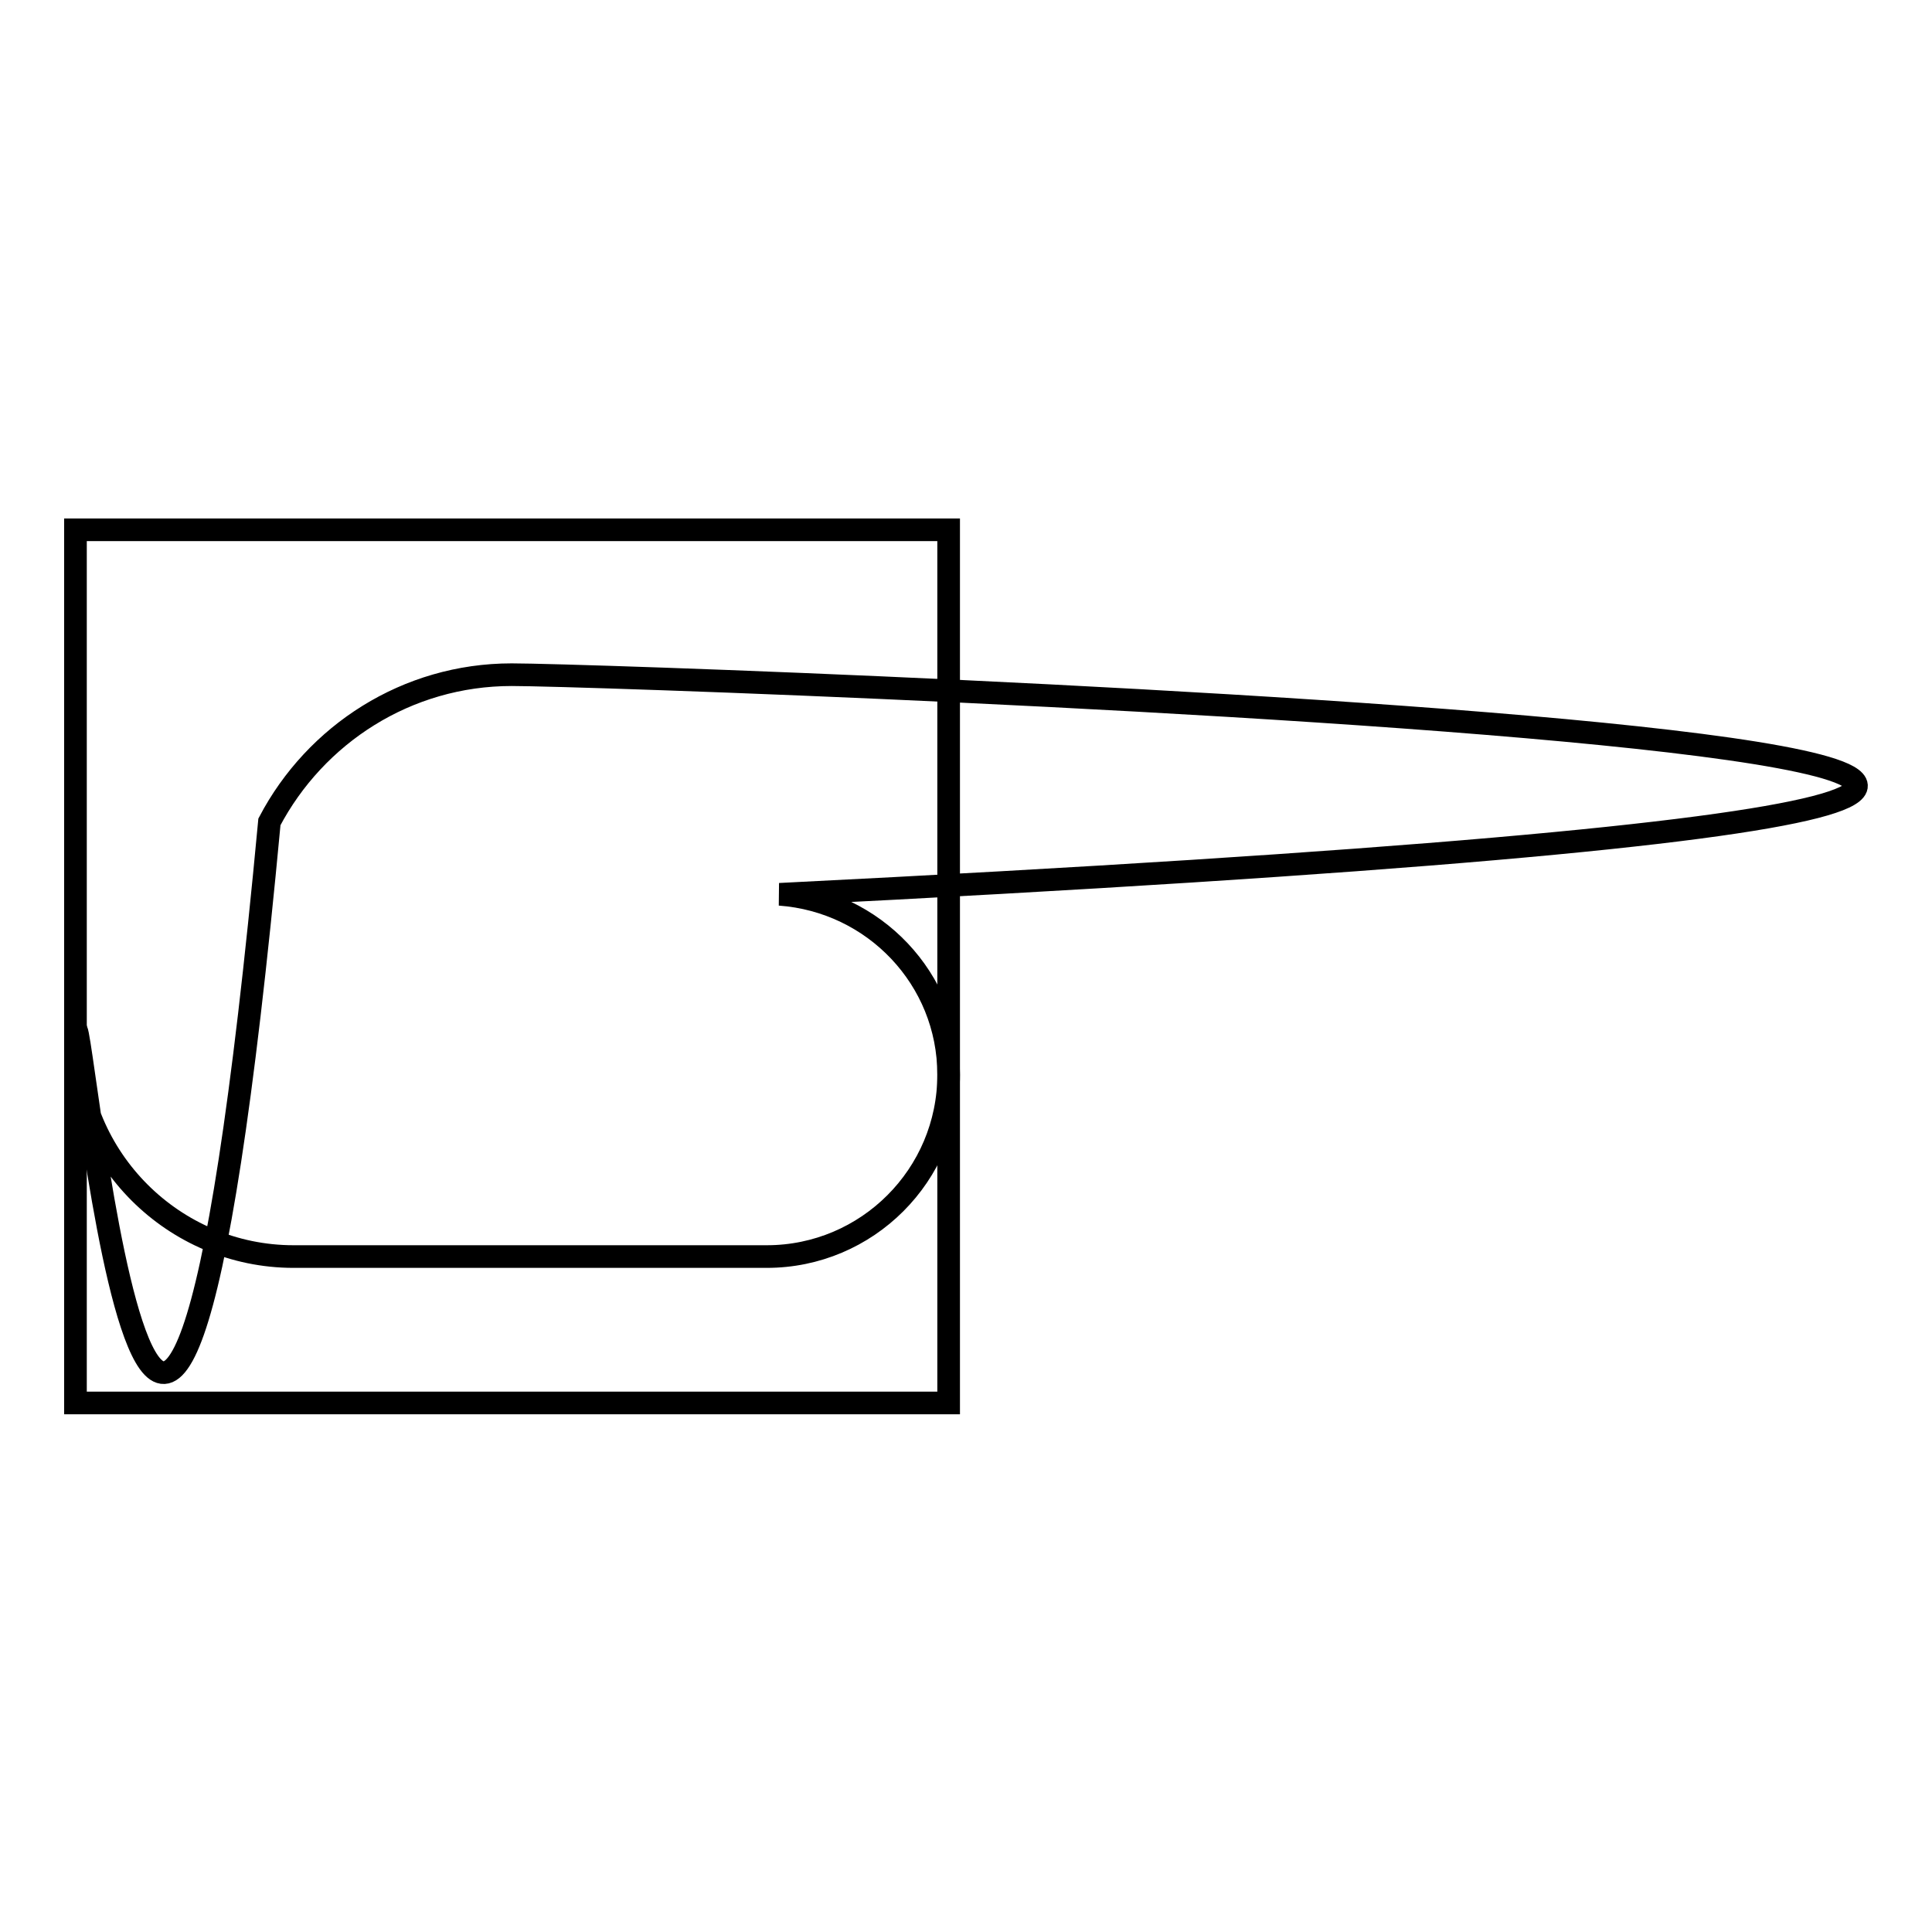
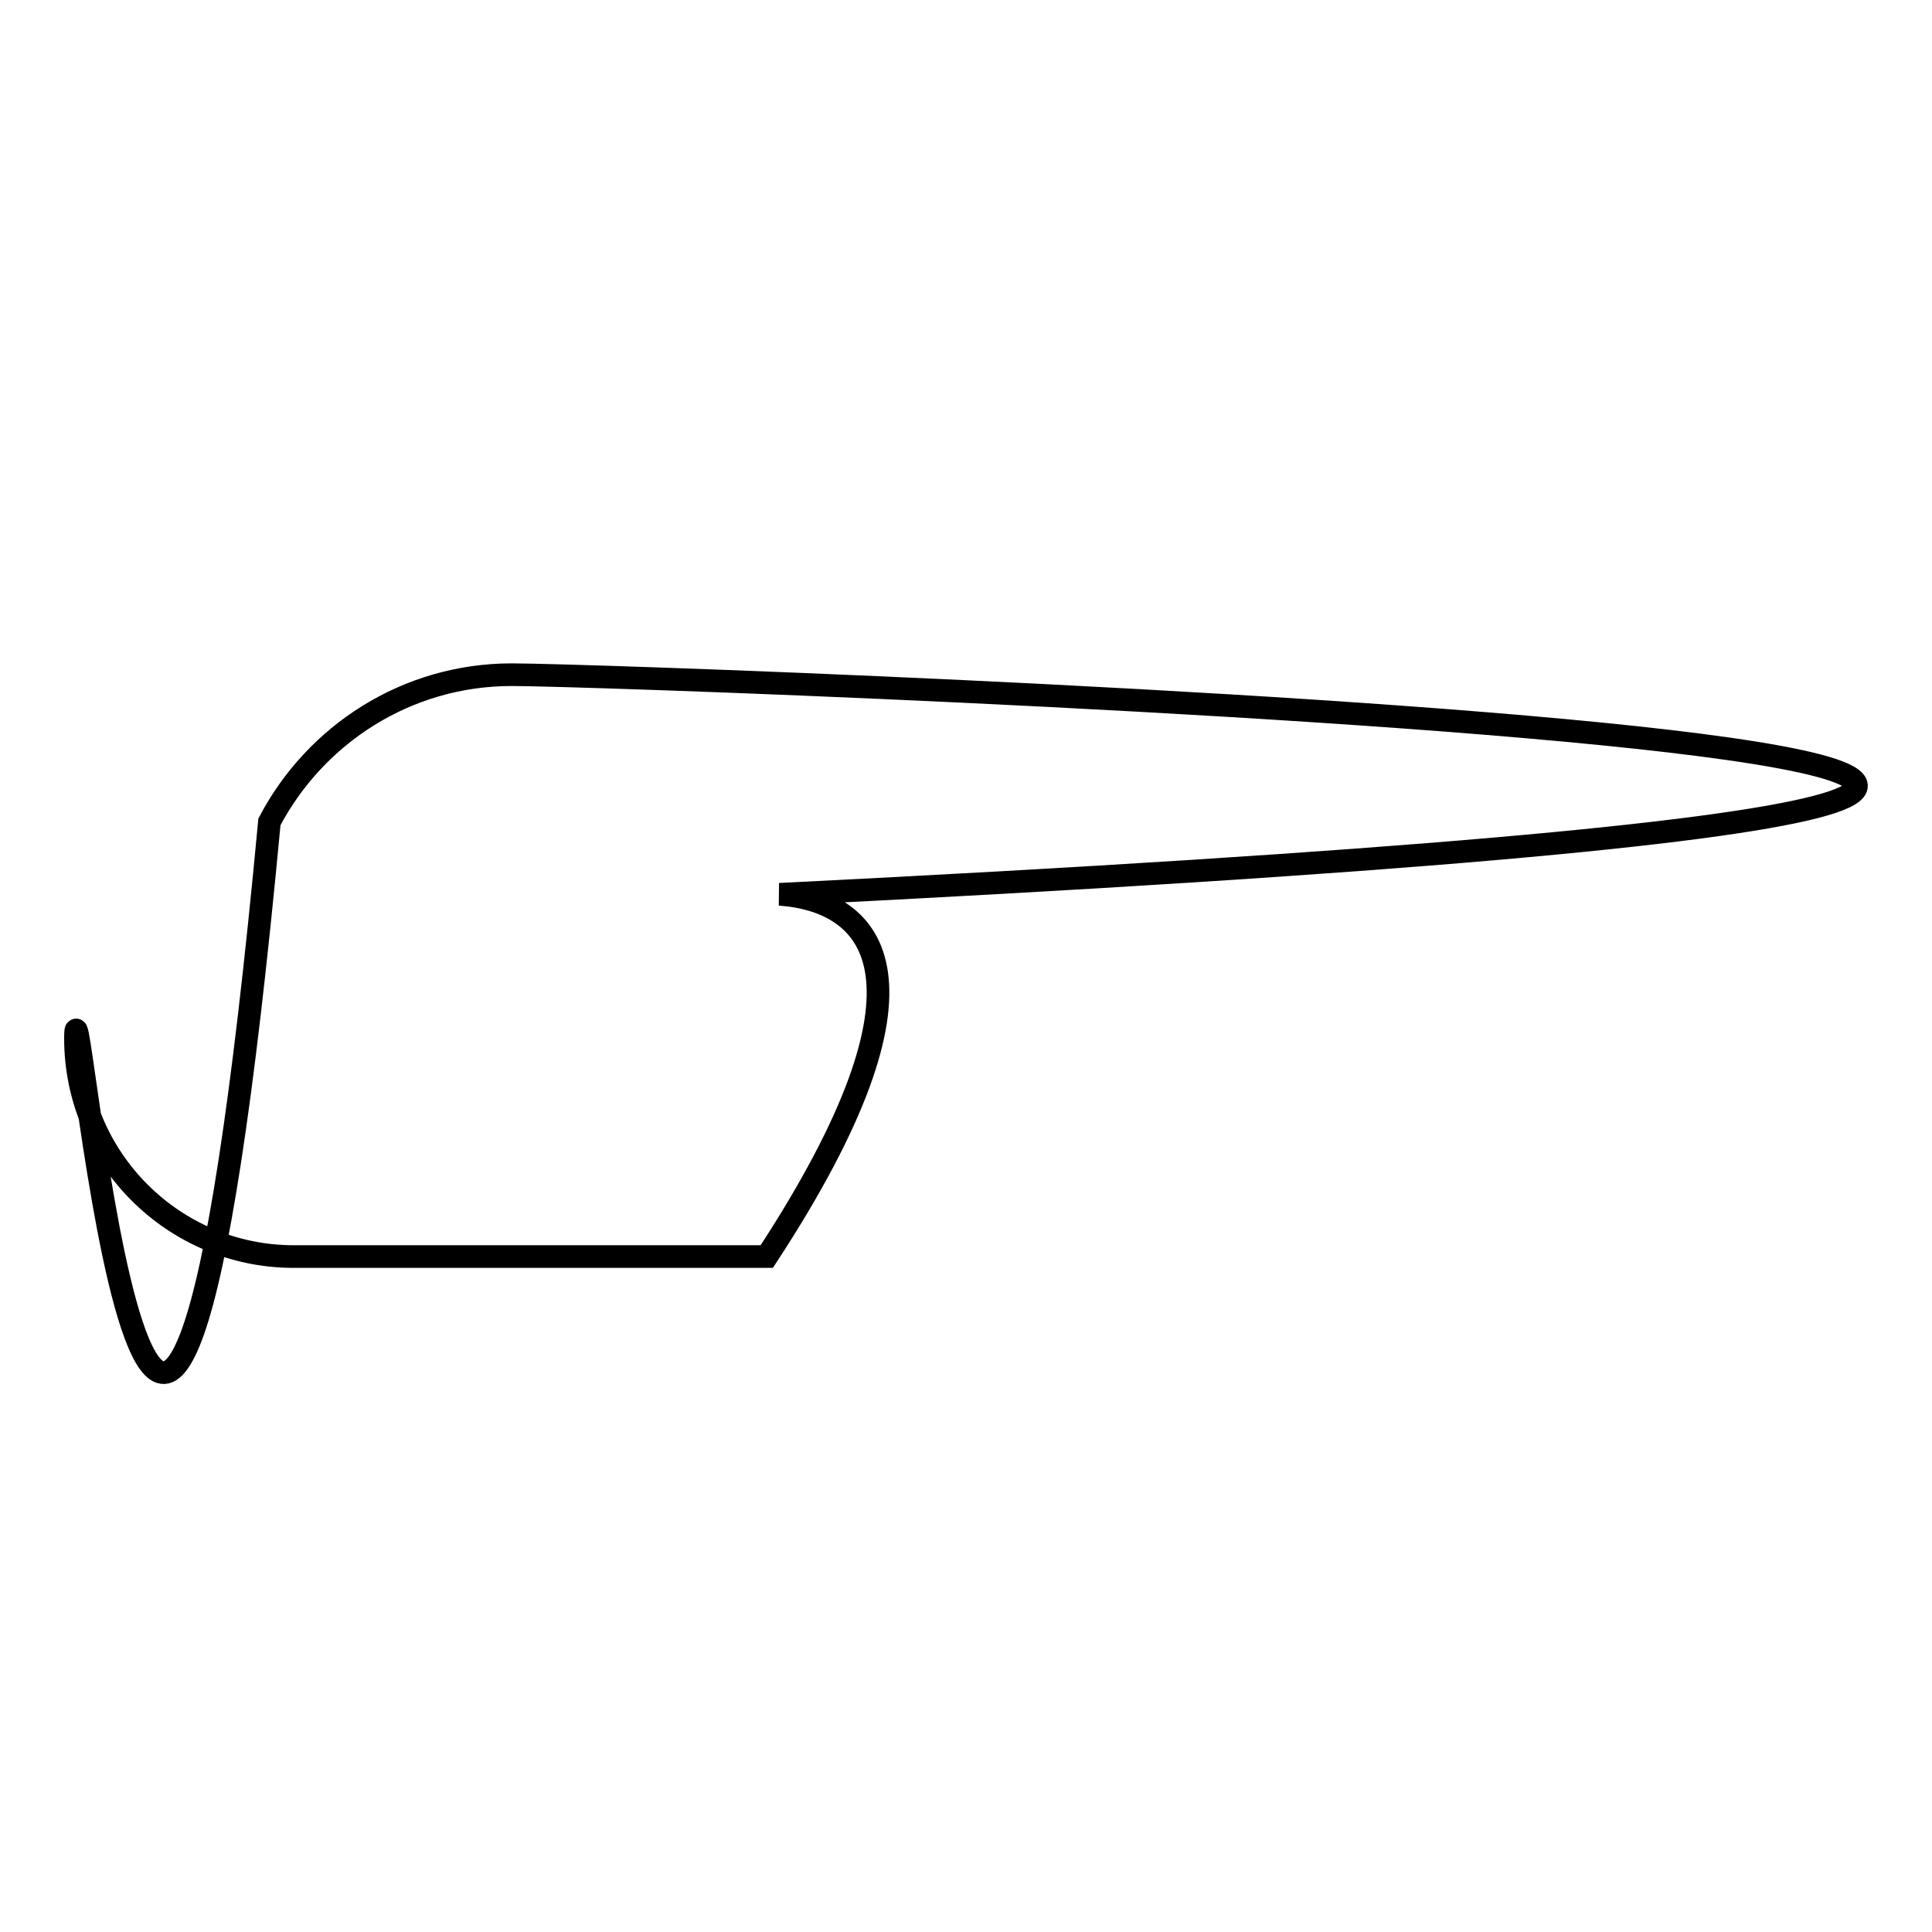
<svg xmlns="http://www.w3.org/2000/svg" version="1.1" x="0px" y="0px" viewBox="0 0 256 256" enable-background="new 0 0 256 256" xml:space="preserve">
  <g>
    <g>
-       <path stroke-width="3" fill-opacity="0" stroke="#000000" d="M10,70.2h115.7v115.7H10V70.2z" />
-       <path stroke-width="3" fill-opacity="0" stroke="#000000" d="M103.3,118.5c332.5-16.6-17.9-29.1-35.5-29.1c-13.9,0-26,7.9-32.1,19.5C21.3,263.1,10,122.7,10,137.6c0,15.9,13,28.9,28.9,28.9h62.7c13.3,0,24.1-10.8,24.1-24.1C125.7,129.7,115.8,119.4,103.3,118.5L103.3,118.5z" />
+       <path stroke-width="3" fill-opacity="0" stroke="#000000" d="M103.3,118.5c332.5-16.6-17.9-29.1-35.5-29.1c-13.9,0-26,7.9-32.1,19.5C21.3,263.1,10,122.7,10,137.6c0,15.9,13,28.9,28.9,28.9h62.7C125.7,129.7,115.8,119.4,103.3,118.5L103.3,118.5z" />
    </g>
  </g>
</svg>